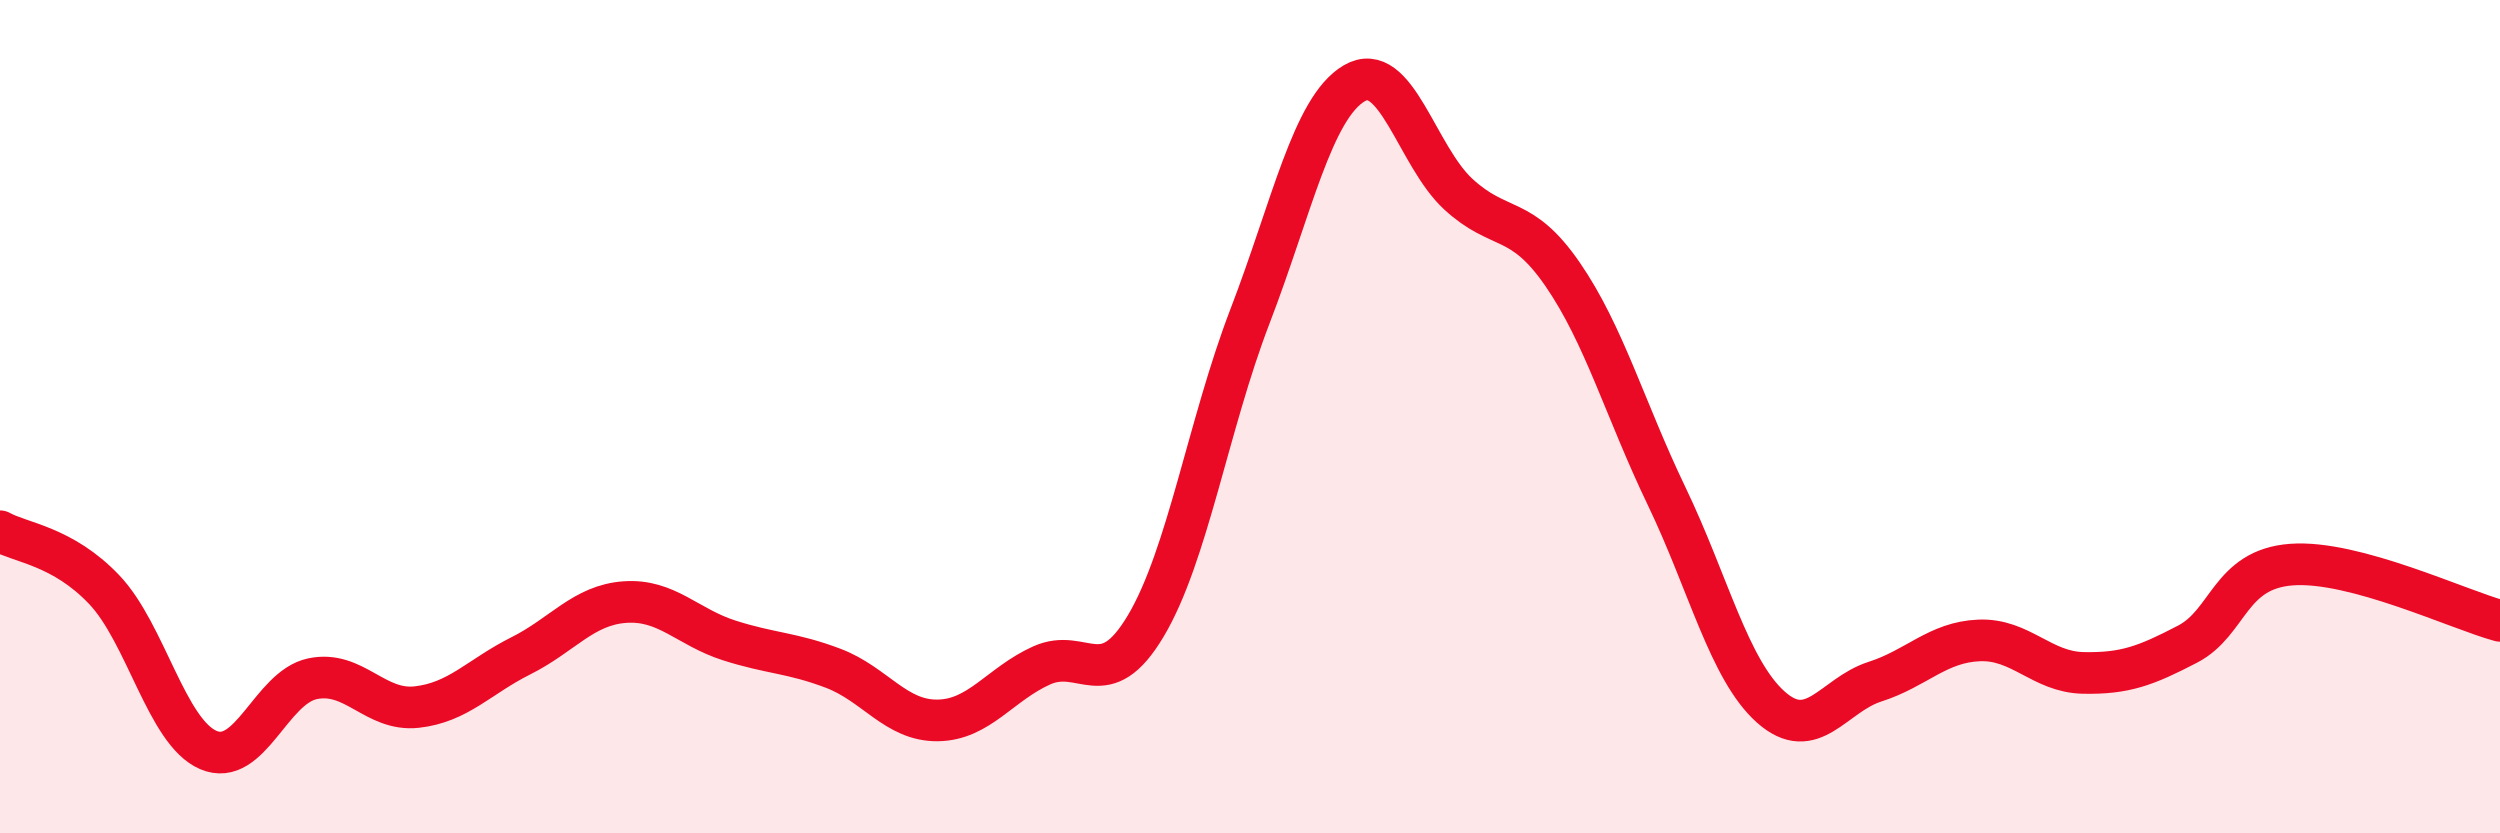
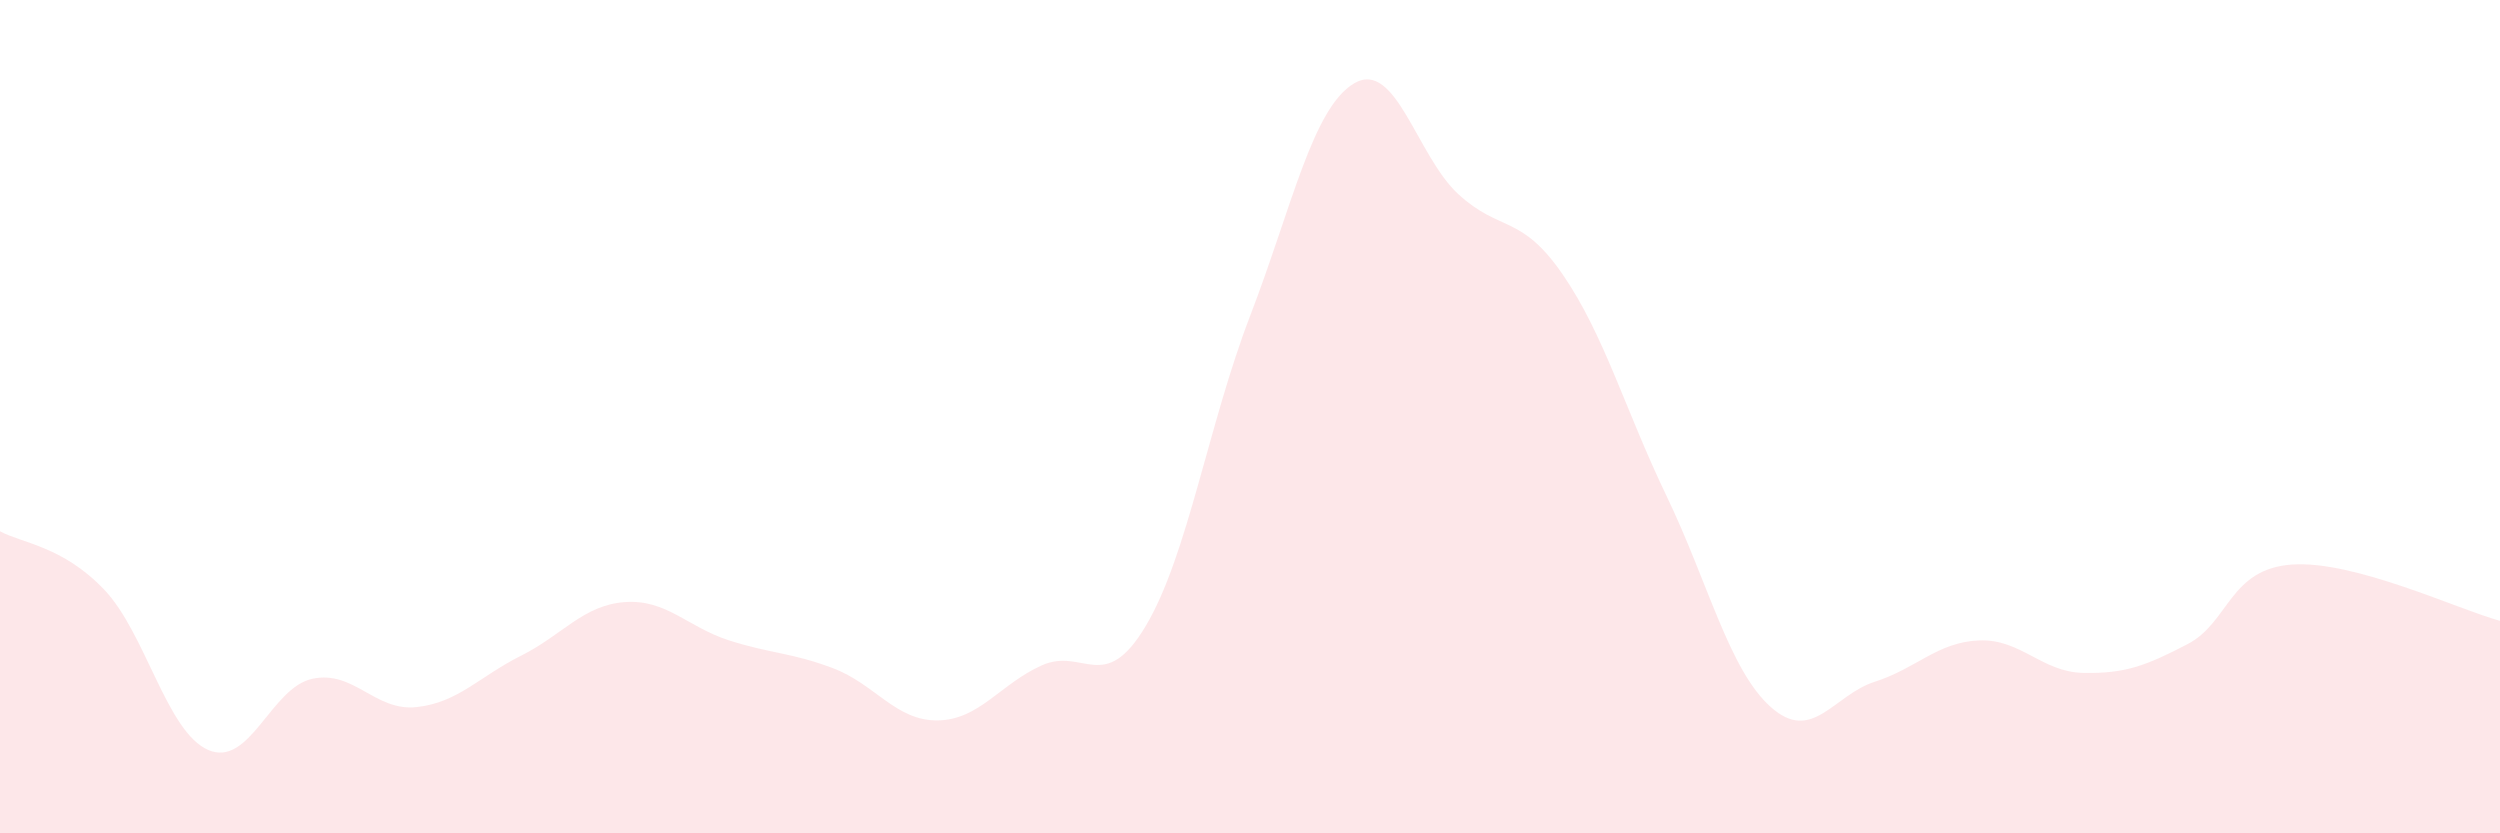
<svg xmlns="http://www.w3.org/2000/svg" width="60" height="20" viewBox="0 0 60 20">
  <path d="M 0,12.75 C 0.5,13.03 1.5,13.1 2.5,14.15 C 3.5,15.2 4,17.57 5,18 C 6,18.43 6.5,16.5 7.5,16.29 C 8.5,16.08 9,17.08 10,16.97 C 11,16.86 11.5,16.24 12.5,15.74 C 13.5,15.24 14,14.52 15,14.45 C 16,14.38 16.5,15.05 17.5,15.37 C 18.5,15.69 19,15.66 20,16.04 C 21,16.42 21.5,17.3 22.5,17.29 C 23.5,17.28 24,16.42 25,15.97 C 26,15.52 26.5,16.7 27.5,15.02 C 28.5,13.34 29,10.19 30,7.59 C 31,4.99 31.5,2.59 32.5,2 C 33.5,1.41 34,3.74 35,4.66 C 36,5.58 36.5,5.13 37.5,6.58 C 38.5,8.03 39,9.83 40,11.91 C 41,13.99 41.5,16.08 42.5,16.97 C 43.5,17.86 44,16.68 45,16.36 C 46,16.04 46.5,15.41 47.5,15.37 C 48.5,15.33 49,16.13 50,16.15 C 51,16.17 51.5,15.98 52.5,15.46 C 53.5,14.94 53.5,13.66 55,13.55 C 56.5,13.44 59,14.63 60,14.9L60 20L0 20Z" fill="#EB0A25" opacity="0.1" stroke-linecap="round" stroke-linejoin="round" />
-   <path d="M 0,12.75 C 0.5,13.03 1.5,13.1 2.5,14.15 C 3.5,15.2 4,17.57 5,18 C 6,18.43 6.5,16.5 7.5,16.29 C 8.5,16.08 9,17.08 10,16.97 C 11,16.86 11.5,16.24 12.5,15.74 C 13.5,15.24 14,14.52 15,14.45 C 16,14.38 16.5,15.05 17.5,15.37 C 18.5,15.69 19,15.66 20,16.04 C 21,16.42 21.5,17.3 22.5,17.29 C 23.5,17.28 24,16.42 25,15.97 C 26,15.52 26.5,16.7 27.5,15.02 C 28.5,13.34 29,10.19 30,7.59 C 31,4.99 31.5,2.59 32.5,2 C 33.5,1.41 34,3.74 35,4.66 C 36,5.58 36.5,5.13 37.5,6.58 C 38.5,8.03 39,9.83 40,11.91 C 41,13.99 41.5,16.08 42.5,16.97 C 43.5,17.86 44,16.68 45,16.36 C 46,16.04 46.5,15.41 47.5,15.37 C 48.5,15.33 49,16.13 50,16.15 C 51,16.17 51.5,15.98 52.5,15.46 C 53.5,14.94 53.5,13.66 55,13.55 C 56.5,13.44 59,14.63 60,14.9" stroke="#EB0A25" stroke-width="1" fill="none" stroke-linecap="round" stroke-linejoin="round" />
</svg>